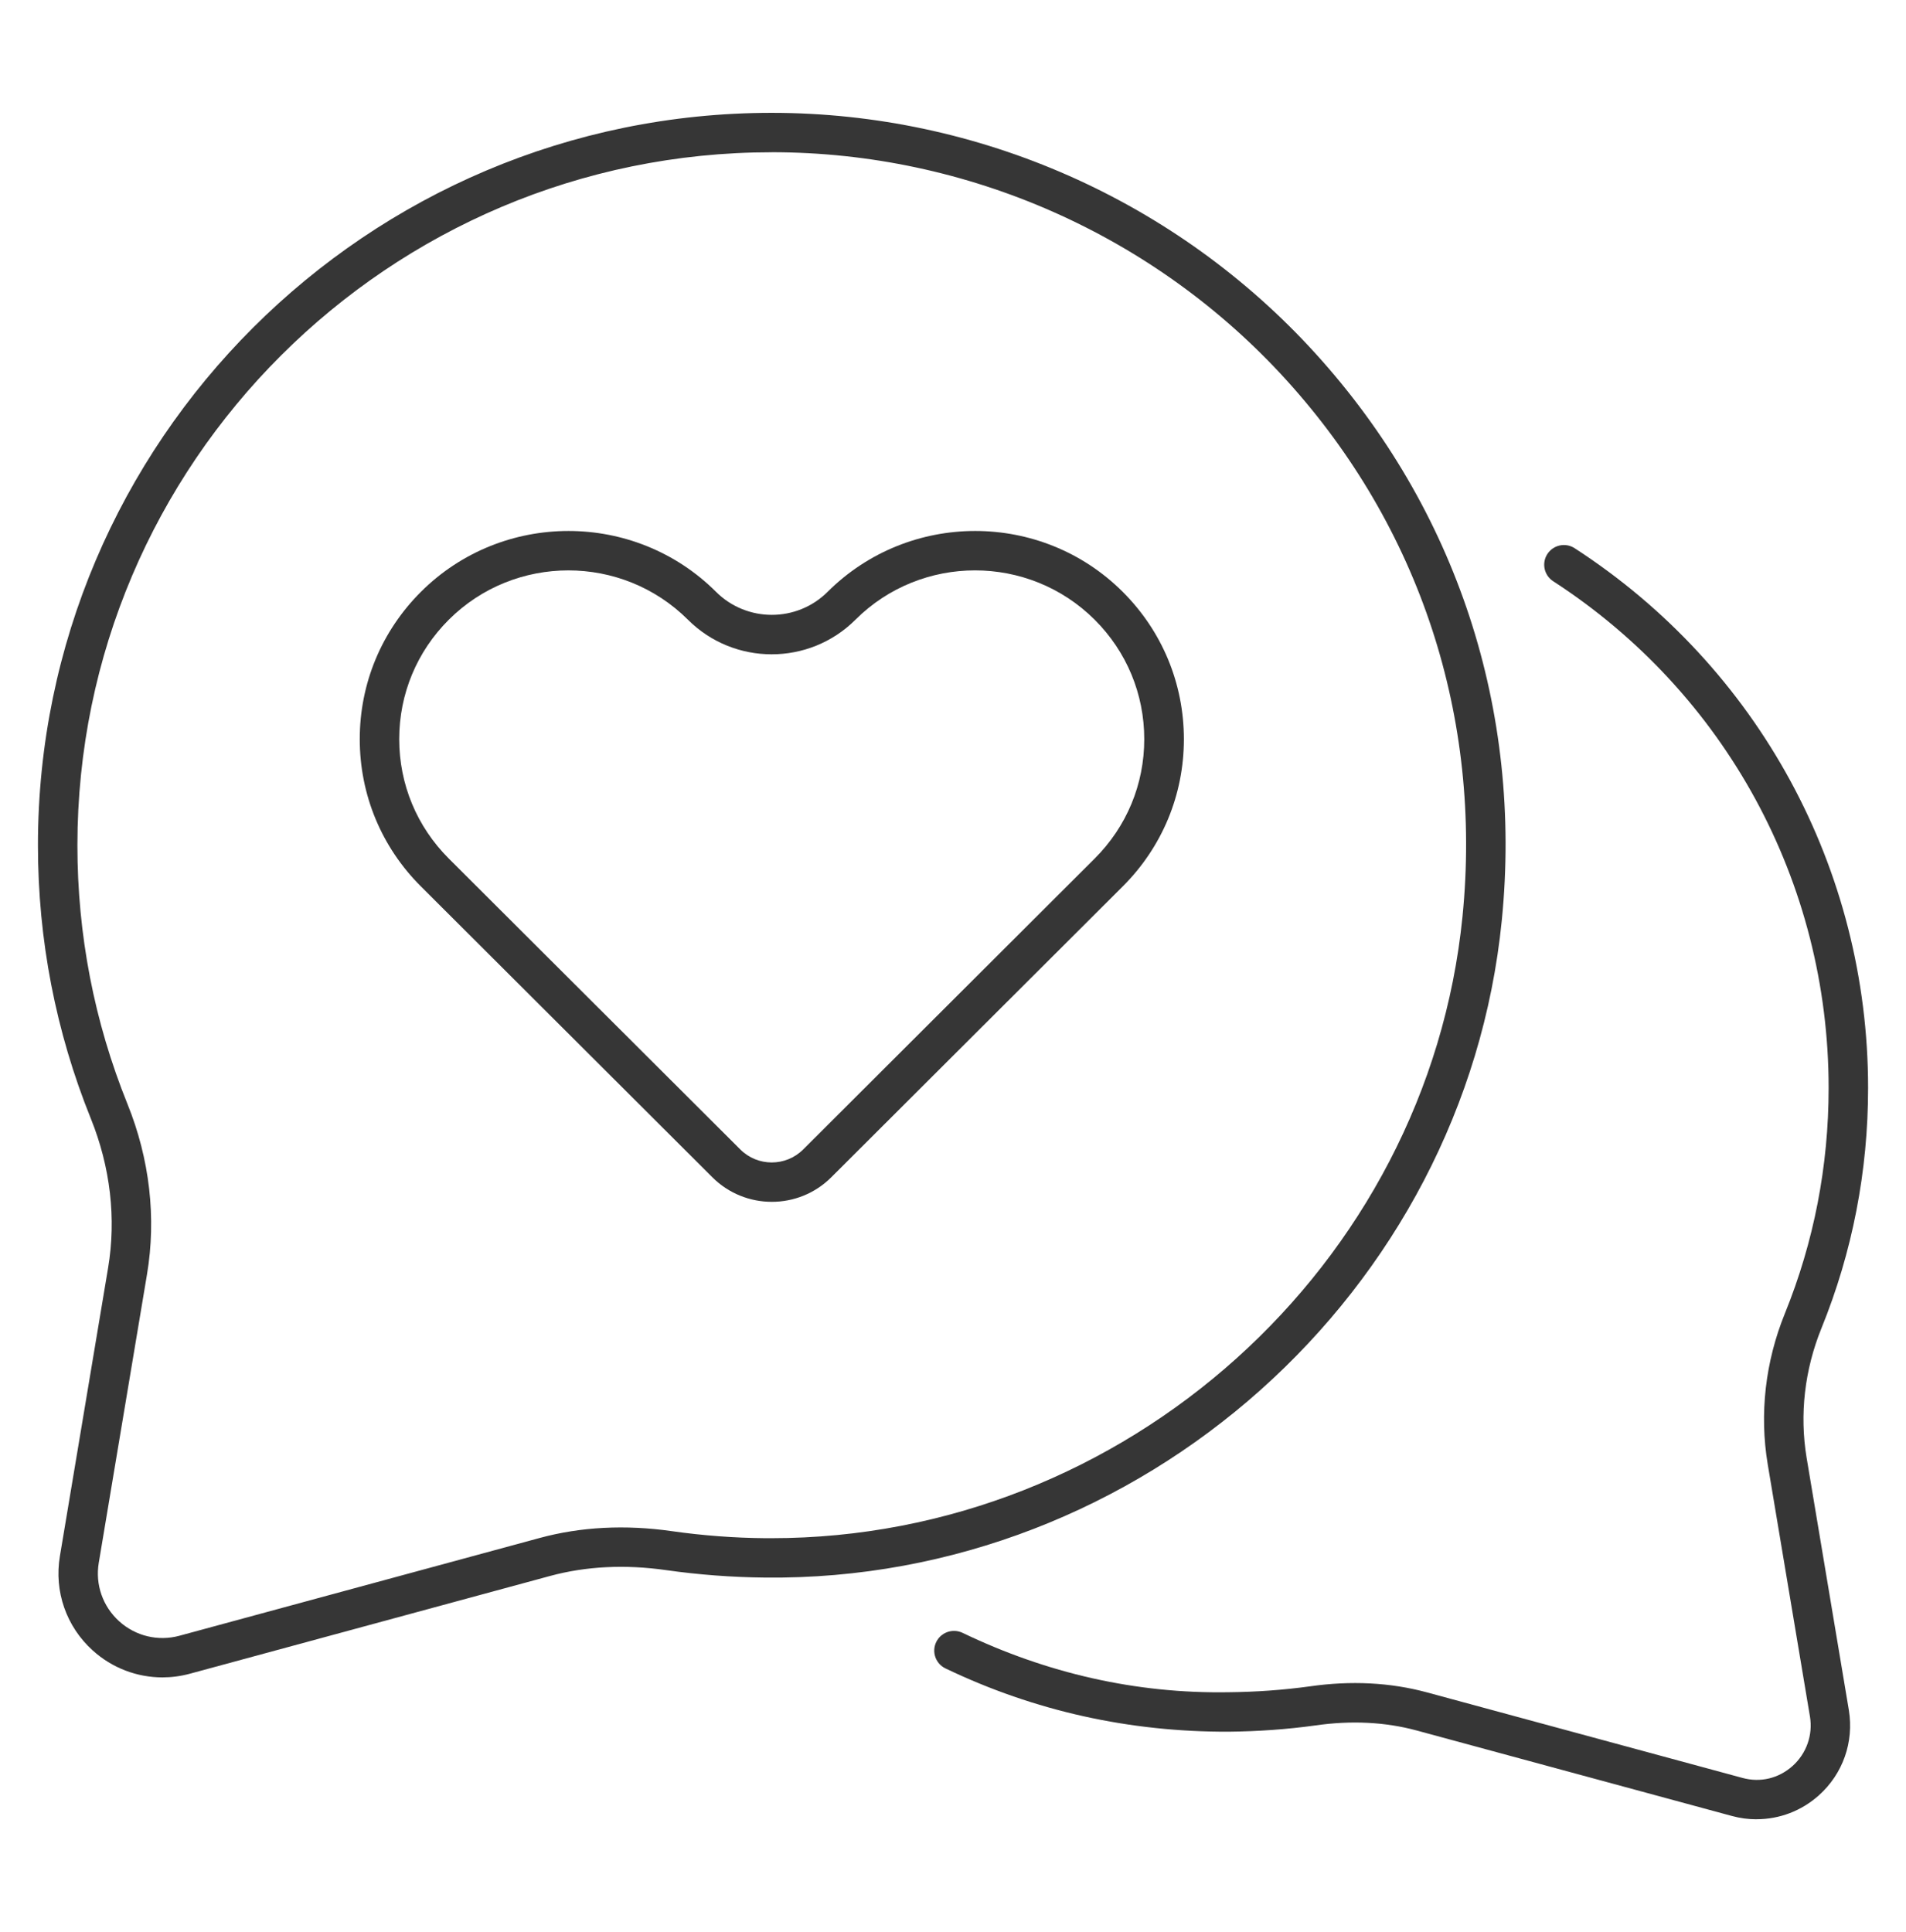
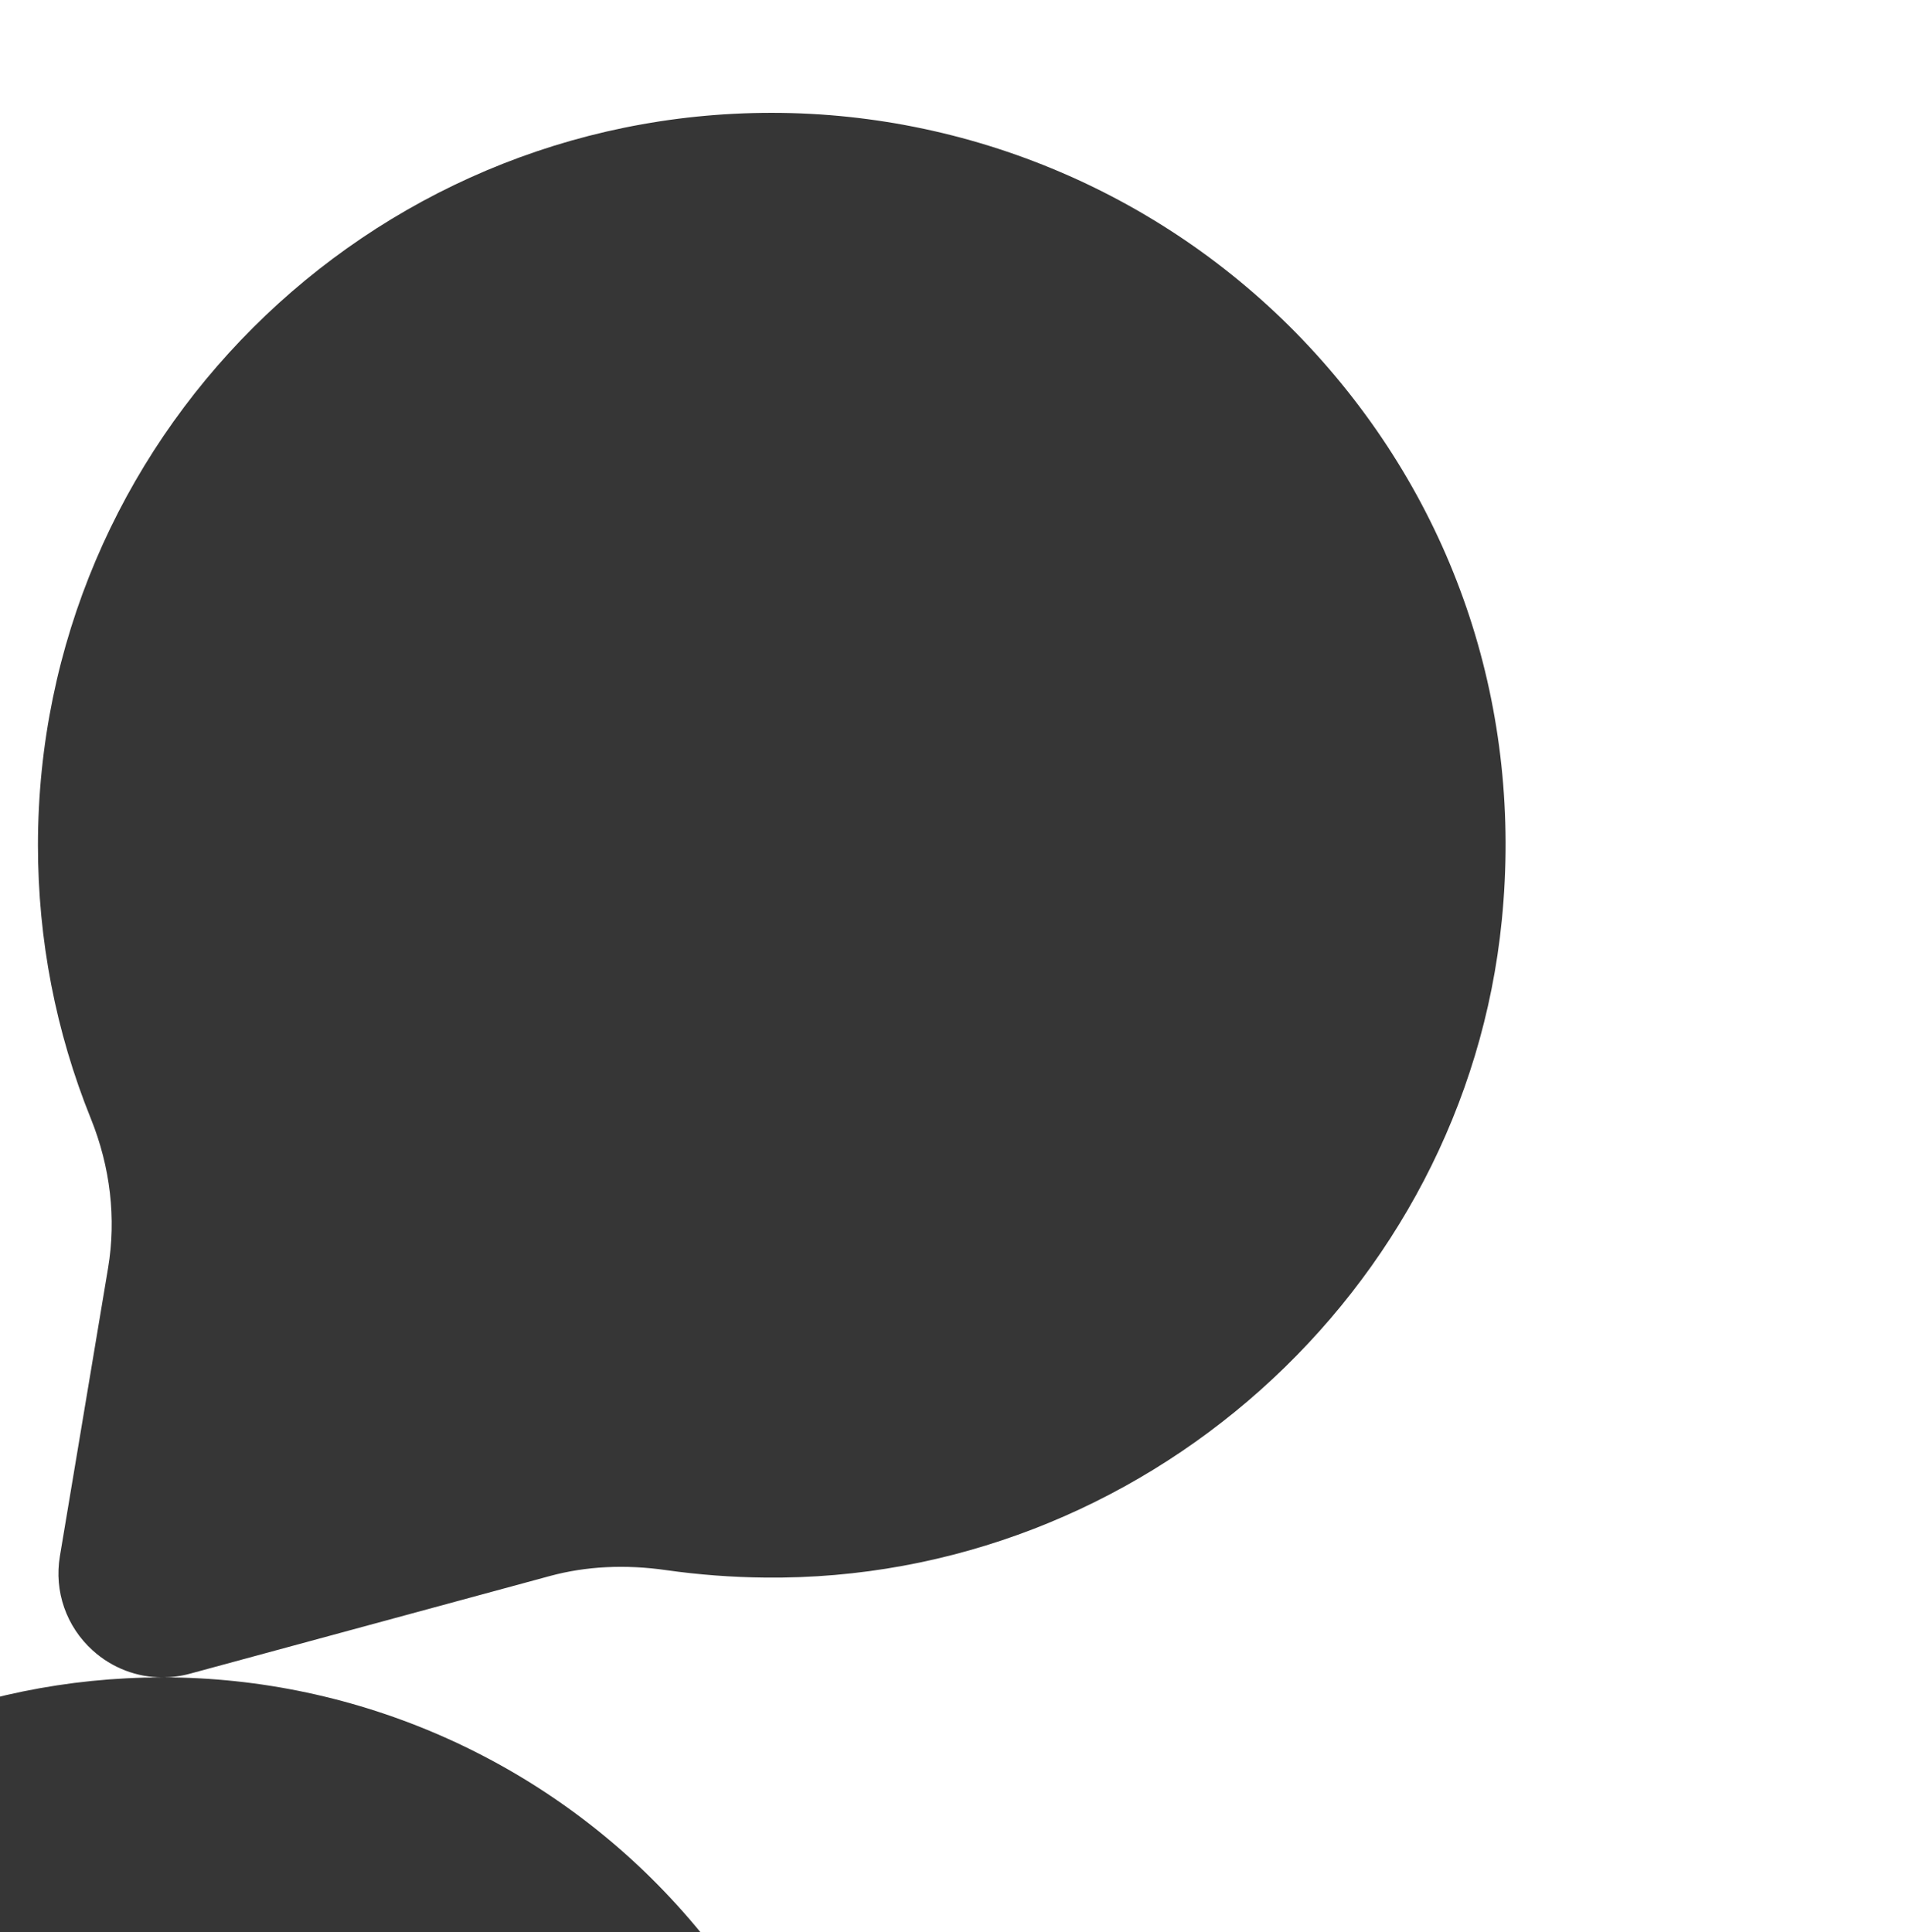
<svg xmlns="http://www.w3.org/2000/svg" id="Capa_2" data-name="Capa 2" width="439" height="445" viewBox="0 0 439 445">
  <defs>
    <style>
      .cls-1 {
        fill: #363636;
      }
    </style>
  </defs>
-   <path class="cls-1" d="M177.76,276.8c-4.95,0-9.9-1.88-13.67-5.64l-67.15-67.01c-9.08-9.06-14.08-21.11-14.08-33.92,0-12.81,5.01-24.86,14.09-33.92,18.74-18.69,49.23-18.69,67.97,0,7.09,7.07,18.61,7.07,25.7,0,18.74-18.68,49.23-18.7,67.97,0,9.08,9.06,14.08,21.11,14.09,33.92,0,12.82-5,24.86-14.08,33.92l-67.15,67.01c-3.77,3.76-8.72,5.64-13.67,5.64ZM130.92,131.37c-9.98,0-19.95,3.78-27.55,11.36-7.36,7.34-11.42,17.11-11.42,27.5,0,10.39,4.05,20.15,11.41,27.5l67.15,67.01c3.99,3.99,10.49,3.99,14.48,0l67.15-67.01h0c7.36-7.34,11.42-17.11,11.41-27.5,0-10.39-4.06-20.16-11.42-27.5-15.2-15.15-39.92-15.15-55.11.01-10.63,10.61-27.93,10.61-38.56,0-7.6-7.58-17.58-11.37-27.56-11.37Z" />
-   <path class="cls-1" d="M37.42,386.33c-5.86,0-11.58-2.15-16.06-6.2-6.09-5.5-8.92-13.61-7.57-21.69l11.11-66.44c1.9-11.35.52-23.22-3.97-34.35-8.09-20.03-12.19-41.21-12.19-62.97C8.74,101.67,84.56,25.99,177.75,25.99c47.64,0,93.31,20.23,125.31,55.5,32.45,35.77,47.66,82.12,42.84,130.5h0c-8.54,85.63-83.08,152.31-169.7,151.35-7.6-.07-15.25-.65-22.74-1.71-9.5-1.36-18.51-.9-26.8,1.35l-82.91,22.5c-2.1.57-4.23.85-6.33.85ZM177.75,35.07c-88.18,0-159.92,71.61-159.92,159.63,0,20.58,3.88,40.63,11.53,59.57,5.12,12.67,6.68,26.23,4.5,39.23l-11.11,66.44c-.84,5.02.92,10.05,4.7,13.47,3.78,3.42,8.99,4.67,13.91,3.32l82.91-22.5c9.49-2.58,19.75-3.11,30.48-1.58,7.08,1.01,14.33,1.56,21.53,1.62.47,0,.94,0,1.4,0,81.36,0,151.13-62.63,159.17-143.18h0c4.57-45.81-9.82-89.67-40.53-123.52-30.28-33.37-73.49-52.51-118.57-52.51Z" />
-   <path class="cls-1" d="M404.59,419.01c-1.91,0-3.83-.25-5.72-.77l-72.61-19.69c-7.22-1.95-15.05-2.34-23.26-1.16-6.48.9-13.2,1.38-20,1.45-22.74.08-44.66-4.71-65.24-14.58-2.26-1.09-3.22-3.8-2.13-6.06,1.09-2.26,3.8-3.21,6.07-2.13,19.32,9.28,39.9,14.03,61.22,13.68,6.41-.06,12.74-.52,18.82-1.36,9.42-1.35,18.48-.89,26.91,1.39l72.63,19.69c4.16,1.15,8.38.14,11.6-2.74,3.2-2.88,4.7-7.13,4-11.37l-9.73-58.12c-1.93-11.6-.56-23.61,3.96-34.74,6.68-16.47,10.07-33.95,10.07-51.94,0-47.31-23.72-90.93-63.44-116.69-2.11-1.36-2.7-4.18-1.34-6.27,1.37-2.1,4.18-2.71,6.29-1.33,42.32,27.43,67.58,73.9,67.58,124.29,0,19.17-3.61,37.79-10.74,55.35-3.89,9.58-5.07,19.89-3.42,29.84l9.73,58.13c1.2,7.33-1.37,14.65-6.89,19.6-4.02,3.61-9.12,5.52-14.35,5.52Z" />
+   <path class="cls-1" d="M37.42,386.33c-5.86,0-11.58-2.15-16.06-6.2-6.09-5.5-8.92-13.61-7.57-21.69l11.11-66.44c1.9-11.35.52-23.22-3.97-34.35-8.09-20.03-12.19-41.21-12.19-62.97C8.74,101.67,84.56,25.99,177.75,25.99c47.64,0,93.31,20.23,125.31,55.5,32.45,35.77,47.66,82.12,42.84,130.5h0c-8.54,85.63-83.08,152.31-169.7,151.35-7.6-.07-15.25-.65-22.74-1.71-9.5-1.36-18.51-.9-26.8,1.35l-82.91,22.5c-2.1.57-4.23.85-6.33.85Zc-88.18,0-159.92,71.61-159.92,159.63,0,20.58,3.88,40.63,11.53,59.57,5.12,12.67,6.68,26.23,4.5,39.23l-11.11,66.44c-.84,5.02.92,10.05,4.7,13.47,3.78,3.42,8.99,4.67,13.91,3.32l82.91-22.5c9.49-2.58,19.75-3.11,30.48-1.58,7.08,1.01,14.33,1.56,21.53,1.62.47,0,.94,0,1.4,0,81.36,0,151.13-62.63,159.17-143.18h0c4.57-45.81-9.82-89.67-40.53-123.52-30.28-33.37-73.49-52.51-118.57-52.51Z" />
</svg>